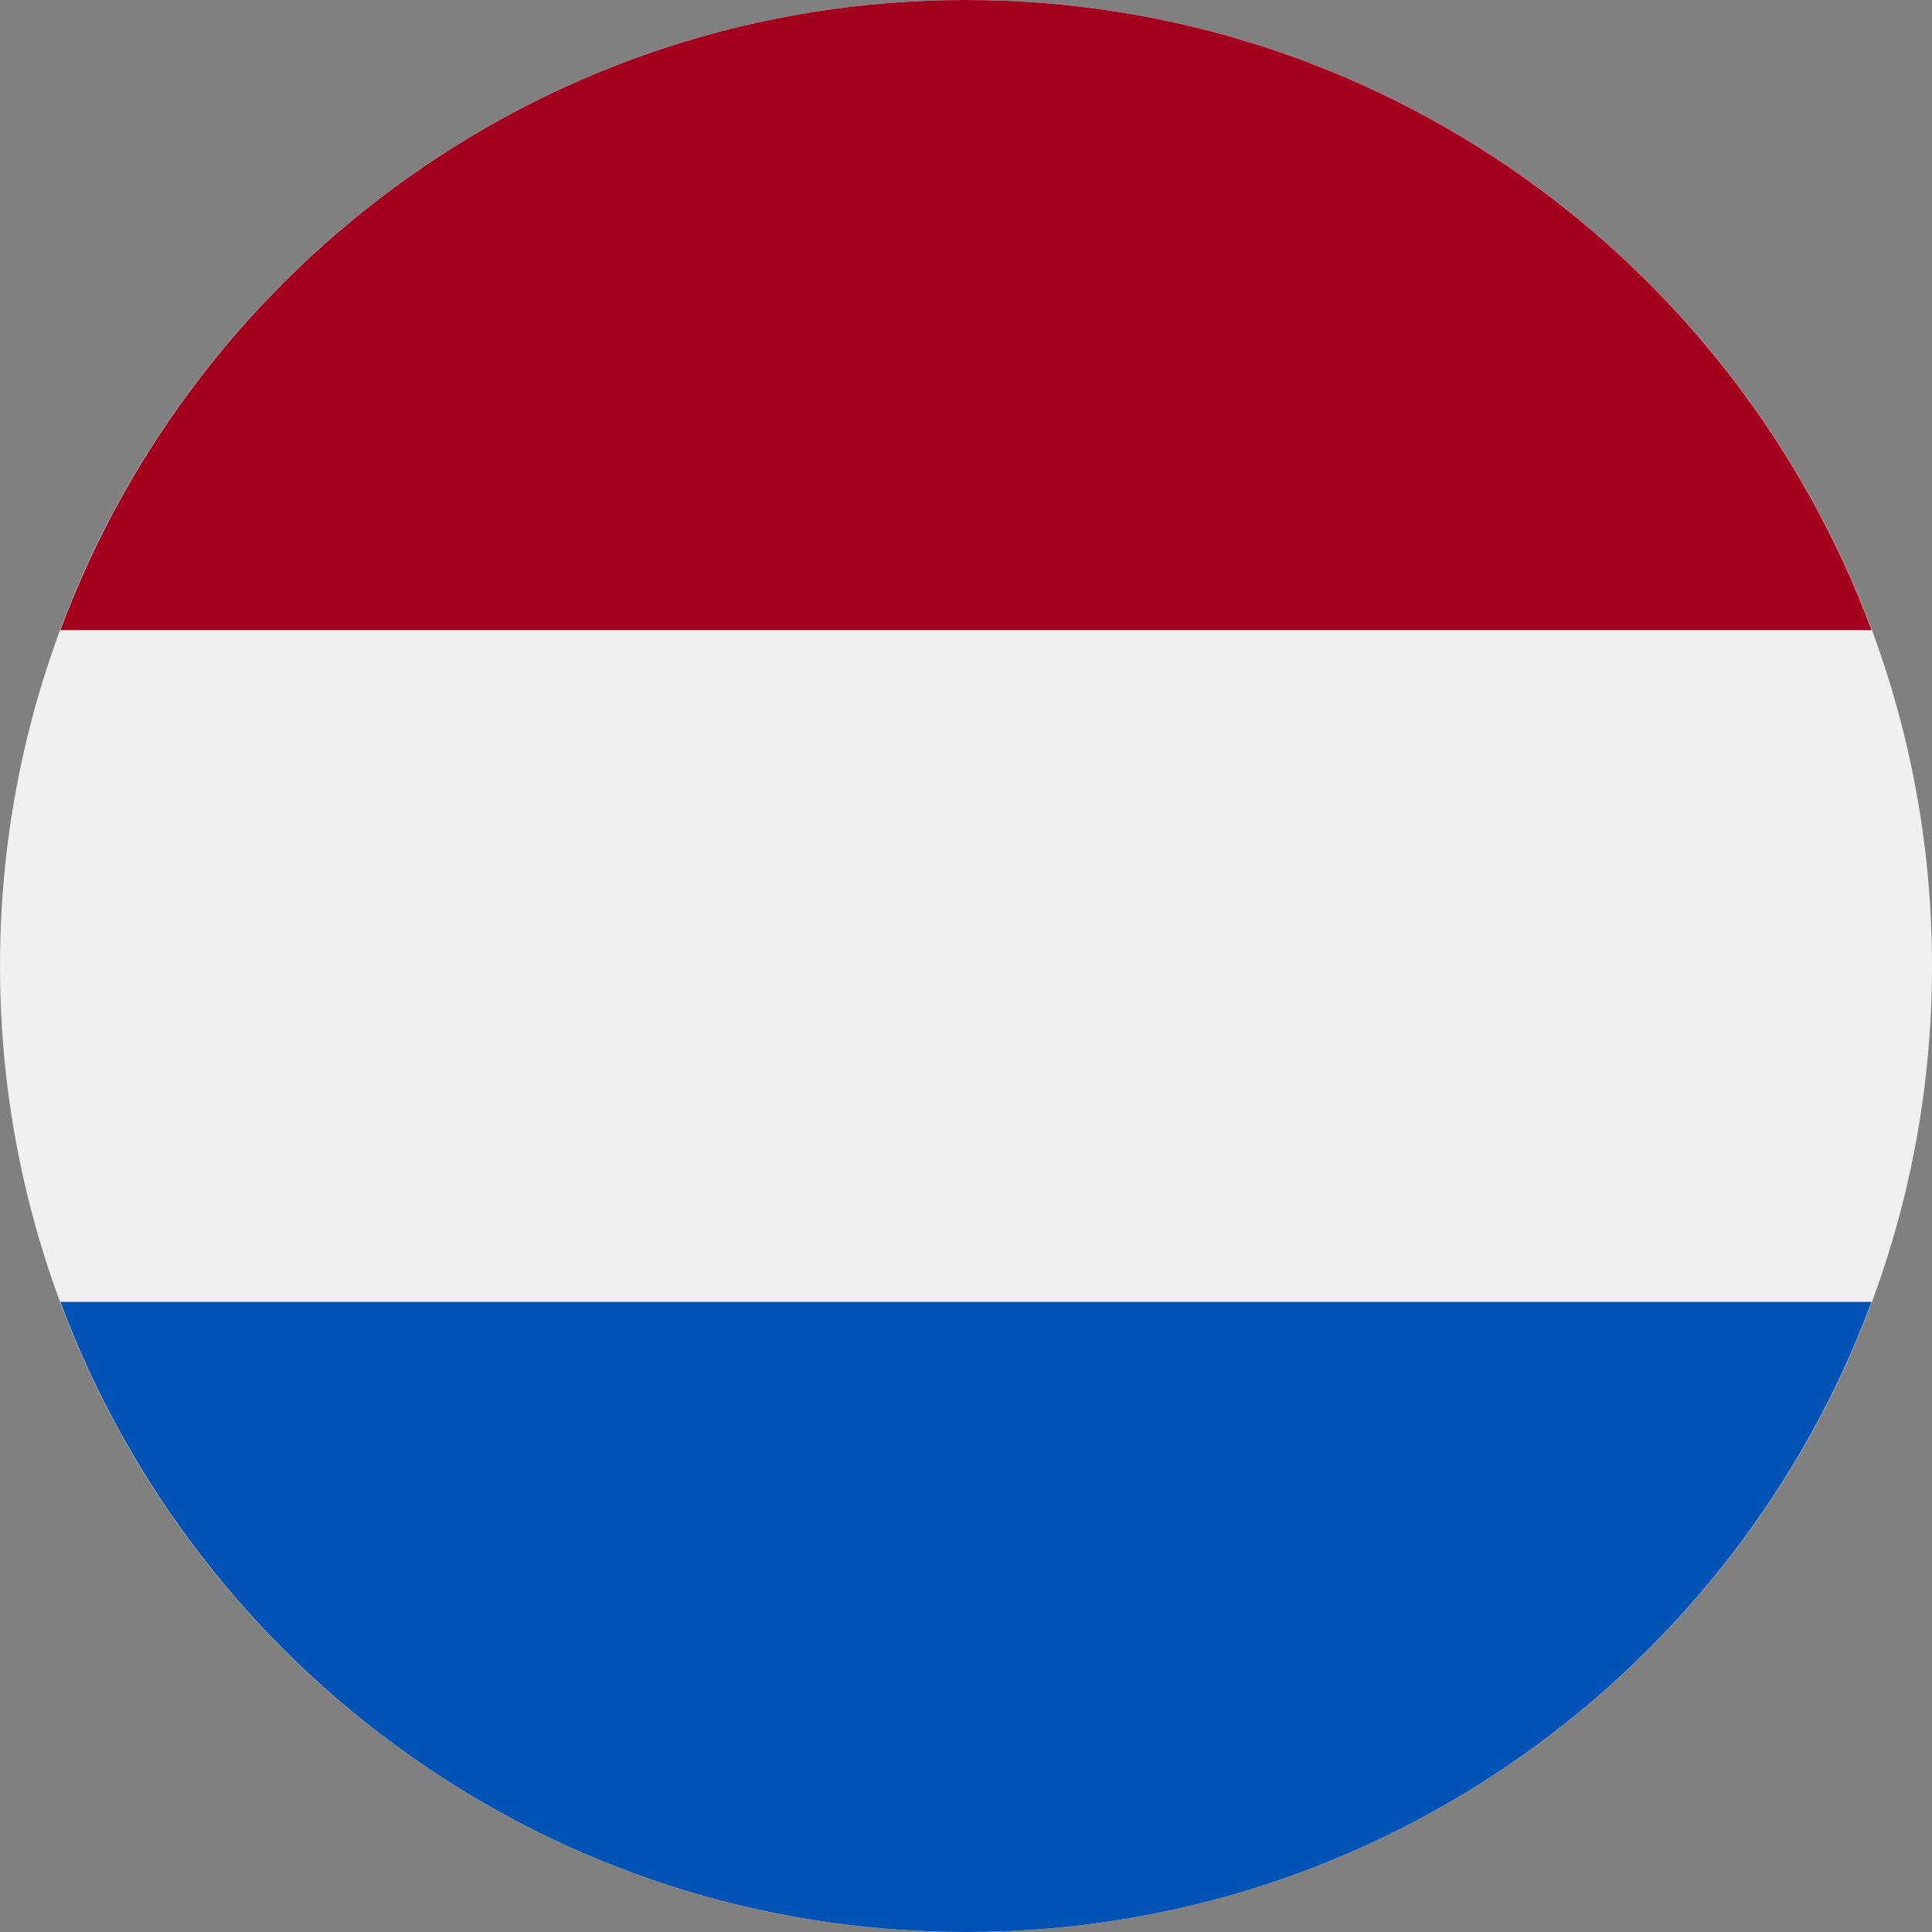
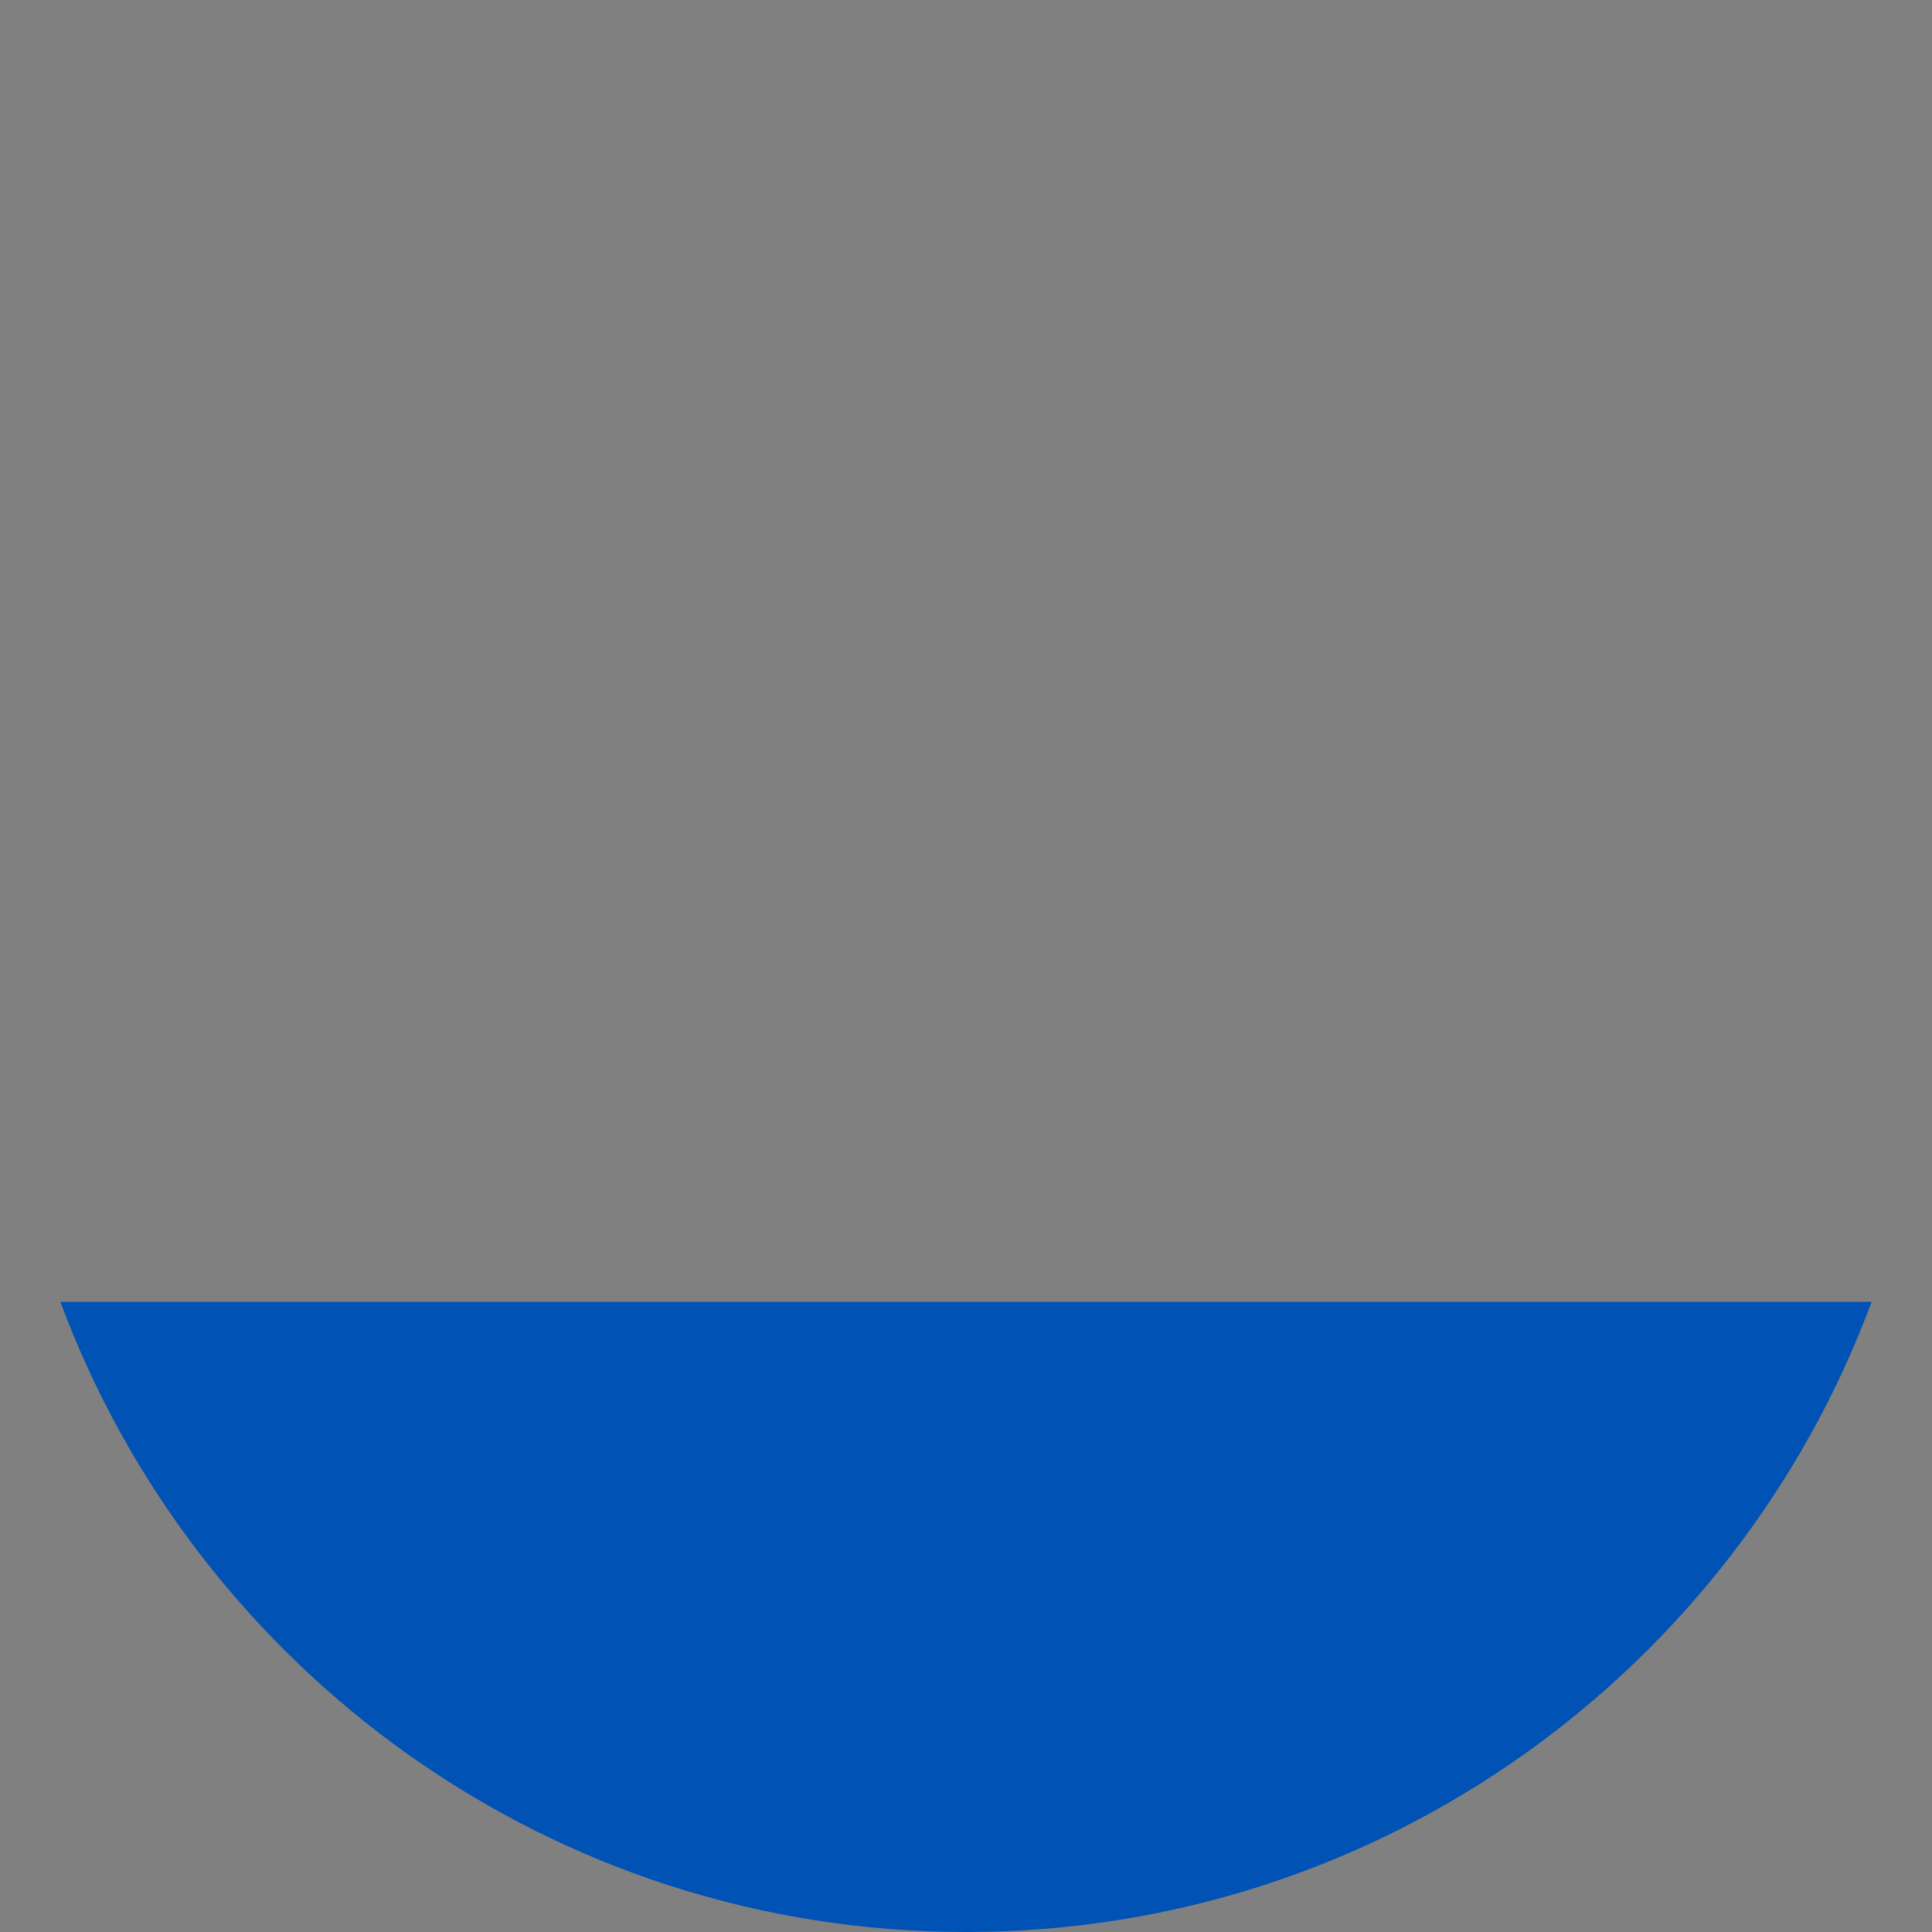
<svg xmlns="http://www.w3.org/2000/svg" width="12px" height="12px" viewBox="0 0 12 12" version="1.1">
  <rect x="0" y="0" width="12" height="12" fill="#808080" stroke="none" />
  <g id="surface1">
-     <path style=" stroke:none;fill-rule:nonzero;fill:rgb(94.118%,94.118%,94.118%);fill-opacity:1;" d="M 12 6 C 12 9.312 9.312 12 6 12 C 2.688 12 0 9.312 0 6 C 0 2.688 2.688 0 6 0 C 9.312 0 12 2.688 12 6 Z M 12 6 " />
-     <path style=" stroke:none;fill-rule:nonzero;fill:rgb(63.529%,0%,11.373%);fill-opacity:1;" d="M 6 0 C 3.422 0 1.223 1.629 0.375 3.914 L 11.625 3.914 C 10.777 1.629 8.578 0 6 0 Z M 6 0 " />
    <path style=" stroke:none;fill-rule:nonzero;fill:rgb(0%,32.157%,70.588%);fill-opacity:1;" d="M 6 12 C 8.578 12 10.777 10.371 11.625 8.086 L 0.375 8.086 C 1.223 10.371 3.422 12 6 12 Z M 6 12 " />
  </g>
</svg>